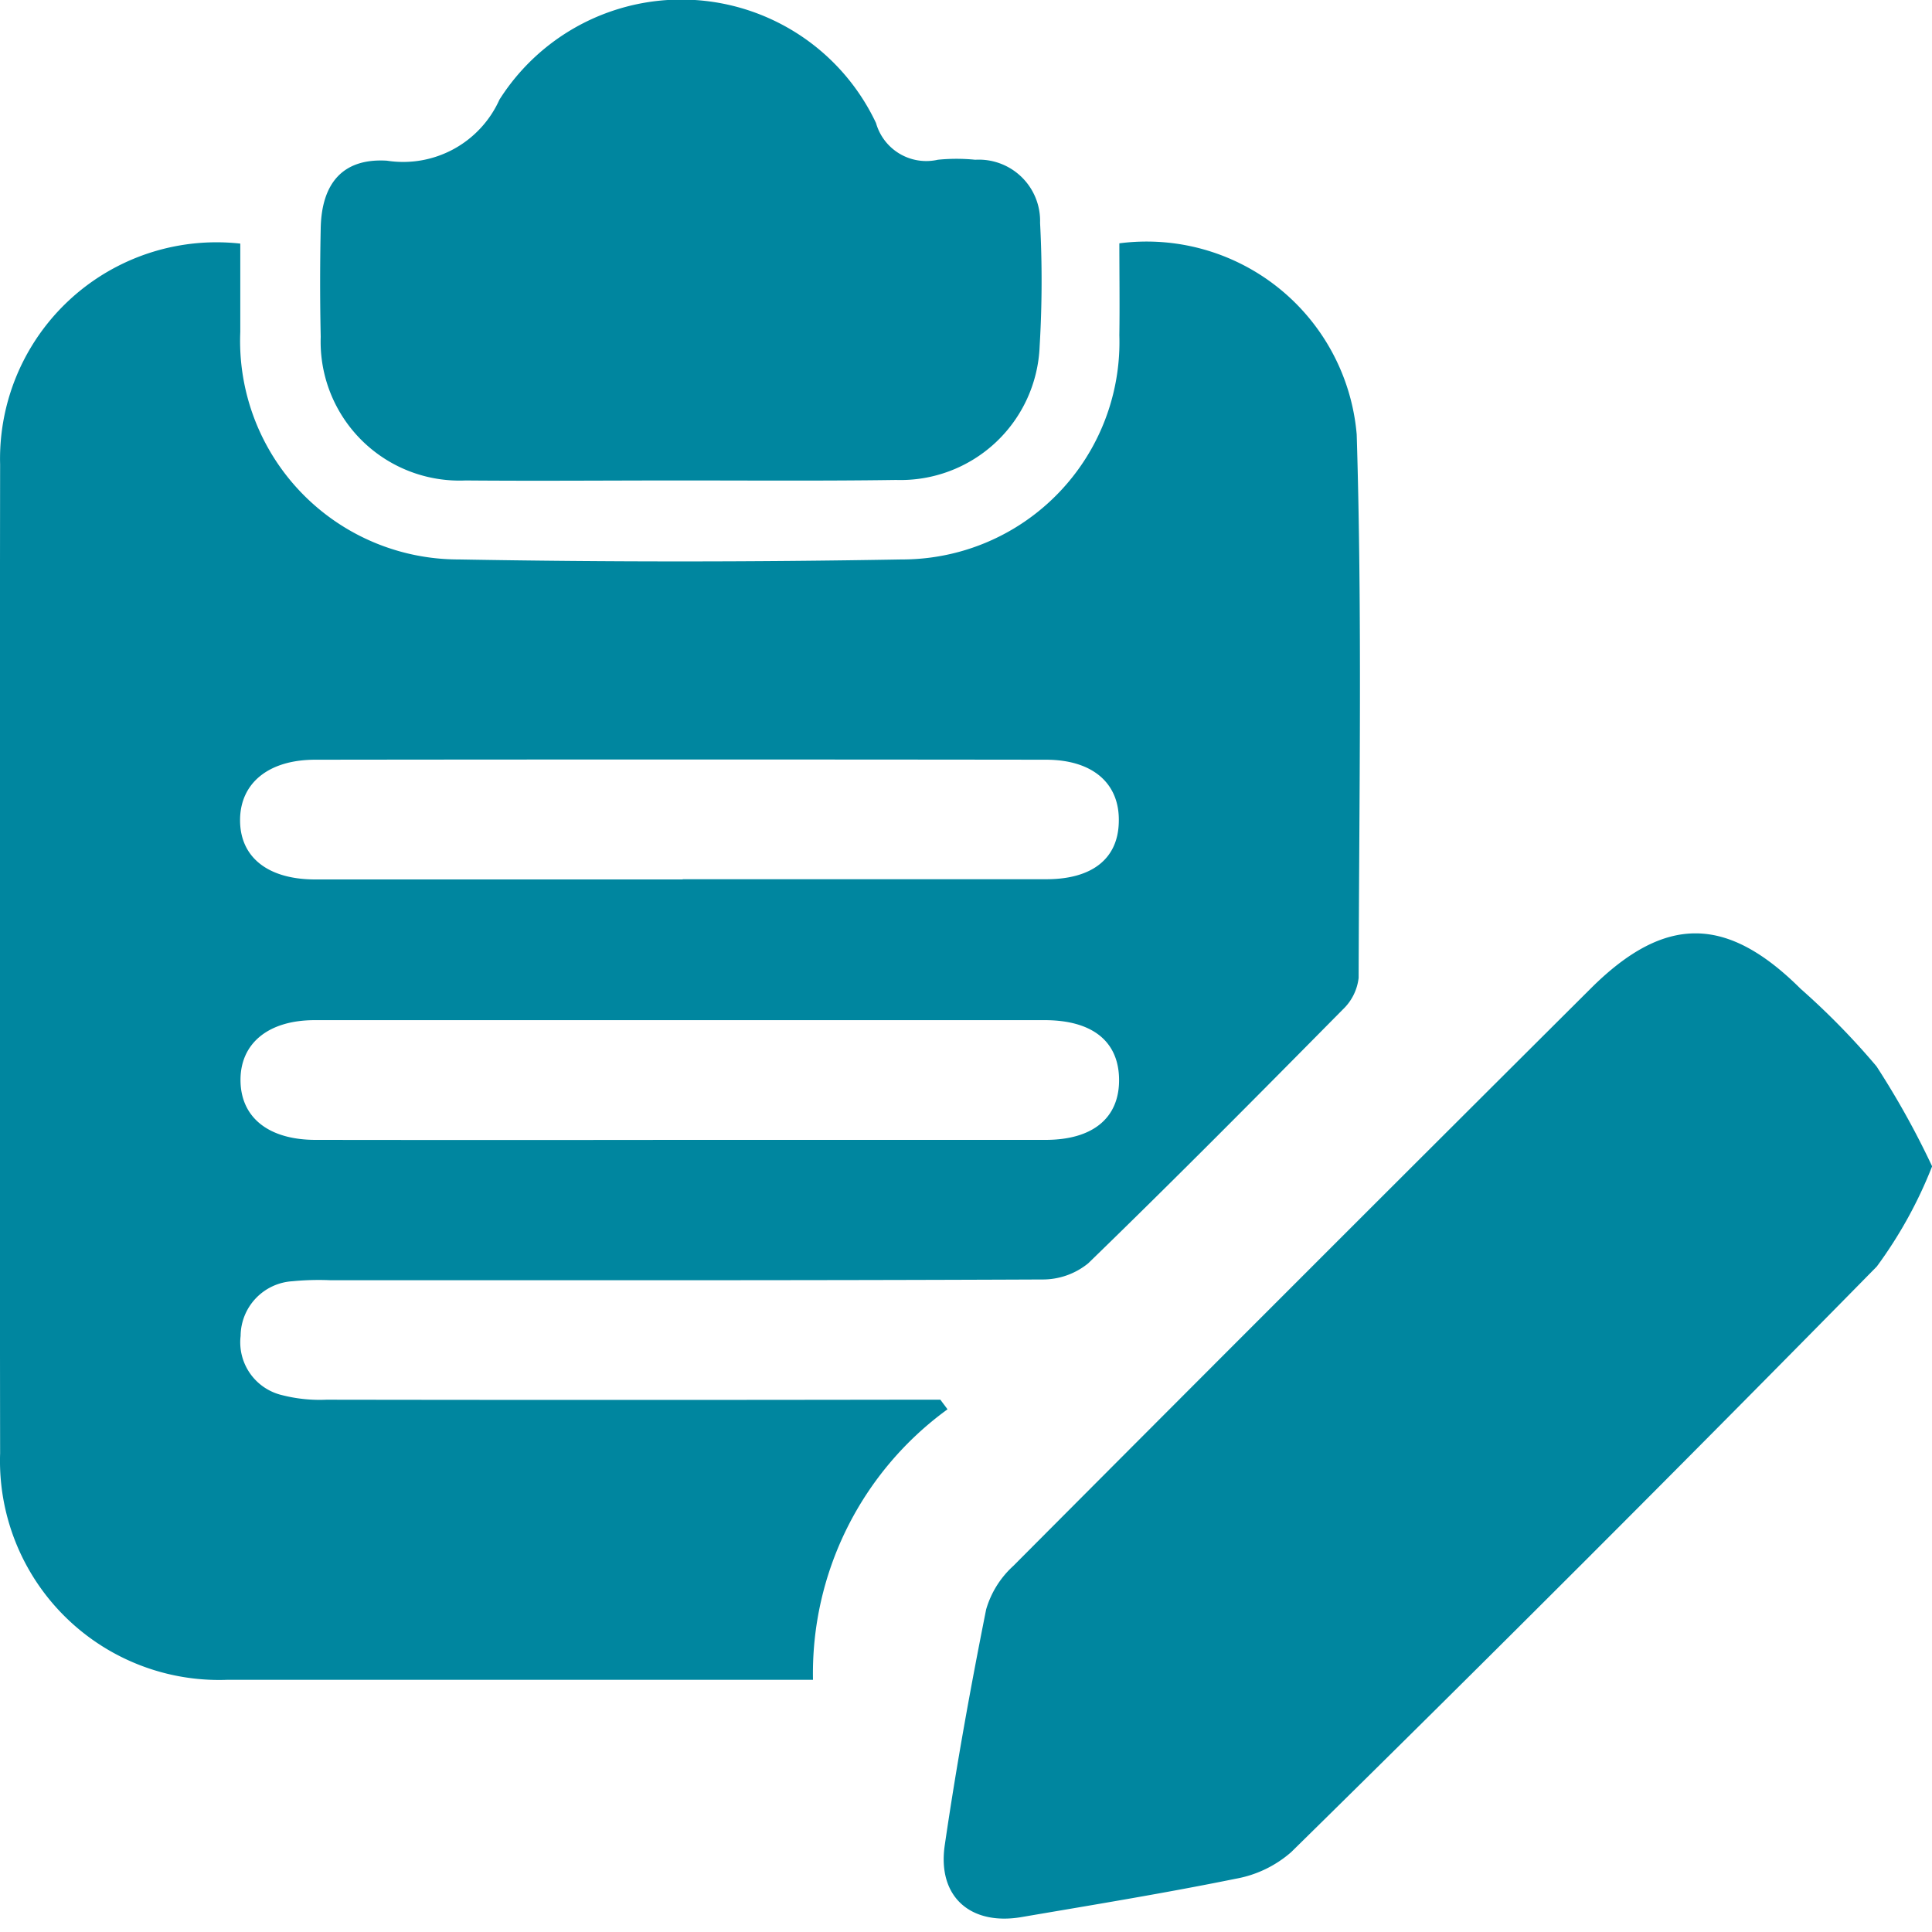
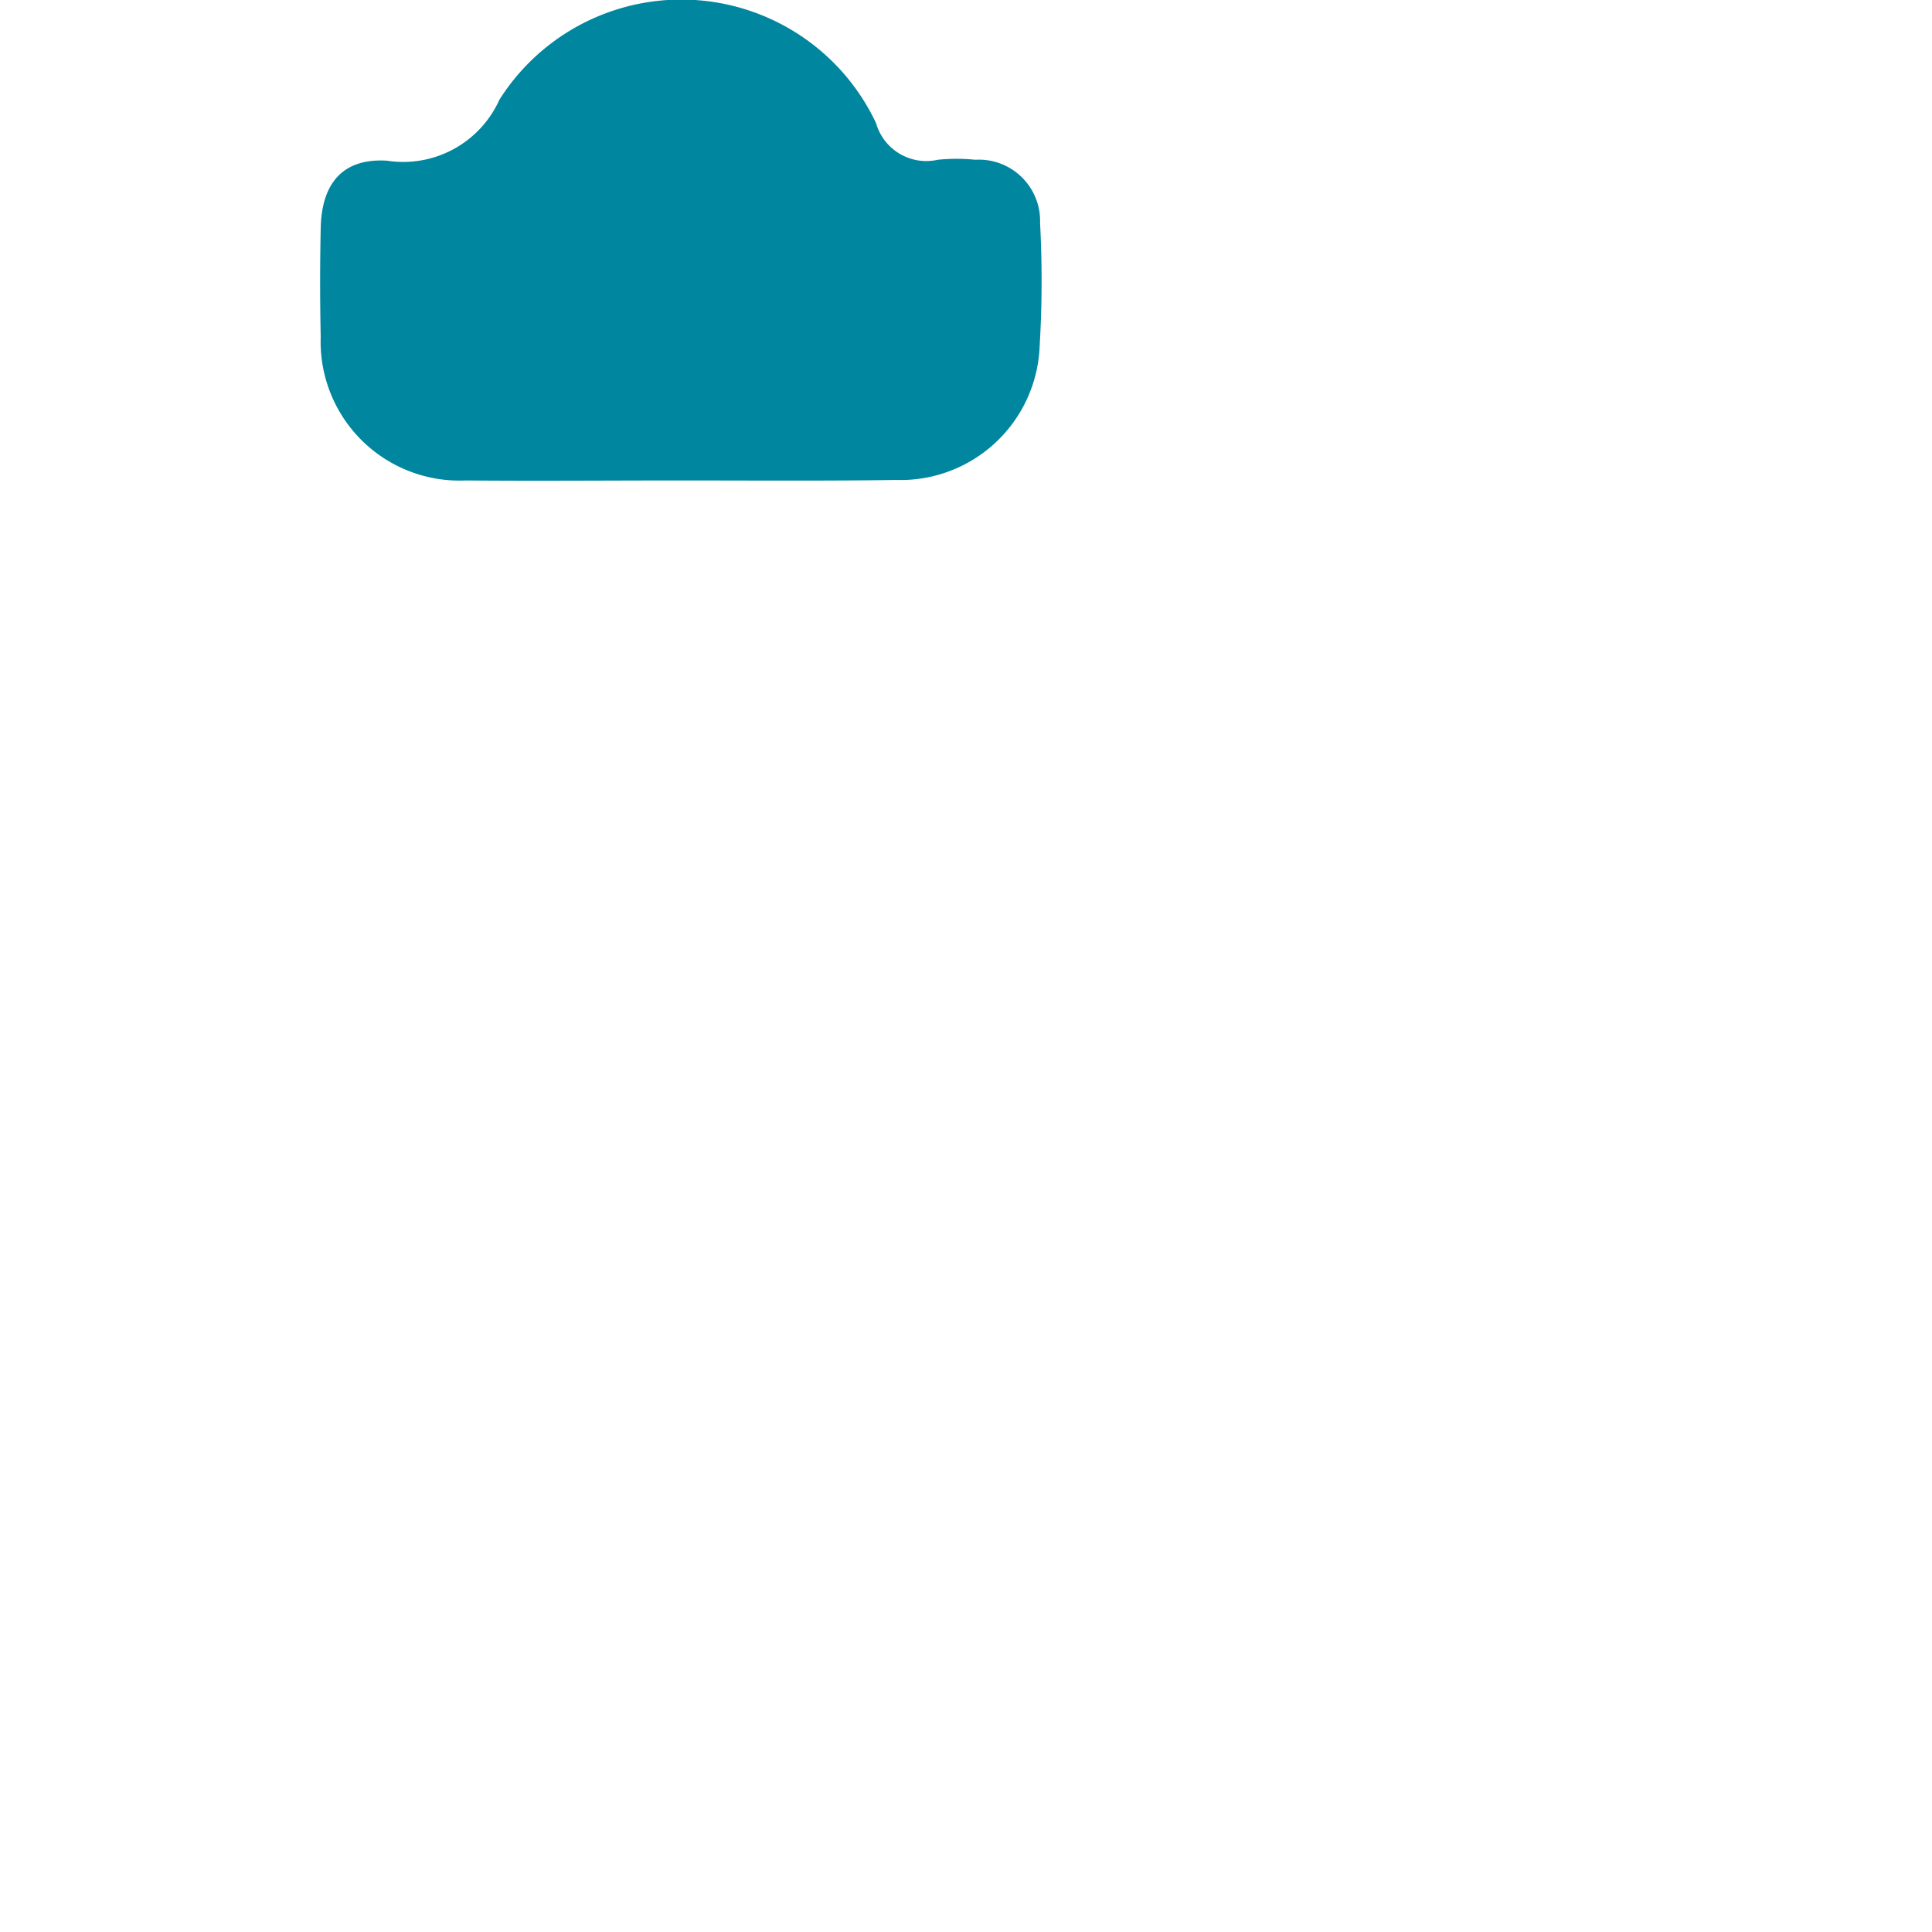
<svg xmlns="http://www.w3.org/2000/svg" width="35" height="35" viewBox="0 0 35 35">
  <g id="register" transform="translate(-2027 -1243)">
    <rect id="Rectangle_11" data-name="Rectangle 11" width="35" height="35" transform="translate(2027 1243)" fill="#fff" opacity="0" />
    <g id="daftar" transform="translate(1477.683 849.104)">
-       <path id="Path_31054" data-name="Path 31054" d="M566.482,439.22a5.913,5.913,0,0,0-2.437,4.9h-10.6a3.969,3.969,0,0,1-4.126-4.1q-.011-8.959,0-17.918a3.922,3.922,0,0,1,4.351-4v1.6a3.958,3.958,0,0,0,3.964,4.122q4,.071,8.014,0a3.938,3.938,0,0,0,3.947-4.06c.008-.559,0-1.12,0-1.667a3.82,3.82,0,0,1,4.3,3.463c.1,3.281.044,6.562.035,9.844a.935.935,0,0,1-.286.572c-1.526,1.545-3.056,3.089-4.614,4.6a1.305,1.305,0,0,1-.833.292c-4.3.019-8.6.013-12.906.013a4.94,4.94,0,0,0-.677.019,1,1,0,0,0-.938.991.984.984,0,0,0,.754,1.073,2.75,2.75,0,0,0,.8.082q5.194.008,10.391,0h.732C566.4,439.111,566.443,439.165,566.482,439.22Zm-4.87-4.881h6.645c.861,0,1.339-.4,1.333-1.094s-.487-1.075-1.35-1.075H555.019c-.842,0-1.351.421-1.345,1.094s.512,1.075,1.362,1.075Q558.323,434.343,561.612,434.339Zm.072-4.722h6.588c.836,0,1.3-.376,1.313-1.037.02-.692-.463-1.125-1.312-1.128q-6.622-.008-13.245,0c-.846,0-1.361.424-1.362,1.094s.5,1.073,1.356,1.075q3.339,0,6.664,0Z" transform="translate(0 -19.793)" fill="#00869f" />
-       <path id="Path_31055" data-name="Path 31055" d="M661.377,491.268a7.964,7.964,0,0,1-1,1.81q-5.257,5.35-10.609,10.609a2.078,2.078,0,0,1-1.009.483c-1.284.261-2.578.472-3.872.693-.93.16-1.531-.369-1.395-1.3.209-1.431.467-2.855.75-4.273a1.71,1.71,0,0,1,.49-.786q5.222-5.243,10.465-10.465c1.345-1.339,2.466-1.32,3.8.008a13.375,13.375,0,0,1,1.375,1.405,15.233,15.233,0,0,1,1.01,1.817Z" transform="translate(-77.06 -76.238)" fill="#00869f" />
      <path id="Path_31056" data-name="Path 31056" d="M587.774,402.6c-1.29,0-2.579.011-3.867,0A2.516,2.516,0,0,1,581.282,400q-.021-.984,0-1.969c.016-.814.4-1.273,1.2-1.224a1.912,1.912,0,0,0,2.038-1.106,3.9,3.9,0,0,1,6.822.424.946.946,0,0,0,1.12.665,3.377,3.377,0,0,1,.677,0,1.11,1.11,0,0,1,1.175,1.144,19.959,19.959,0,0,1-.008,2.237,2.522,2.522,0,0,1-2.6,2.42C590.4,402.61,589.085,402.6,587.774,402.6Z" transform="translate(-26.155 0)" fill="#00869f" />
    </g>
  </g>
</svg>